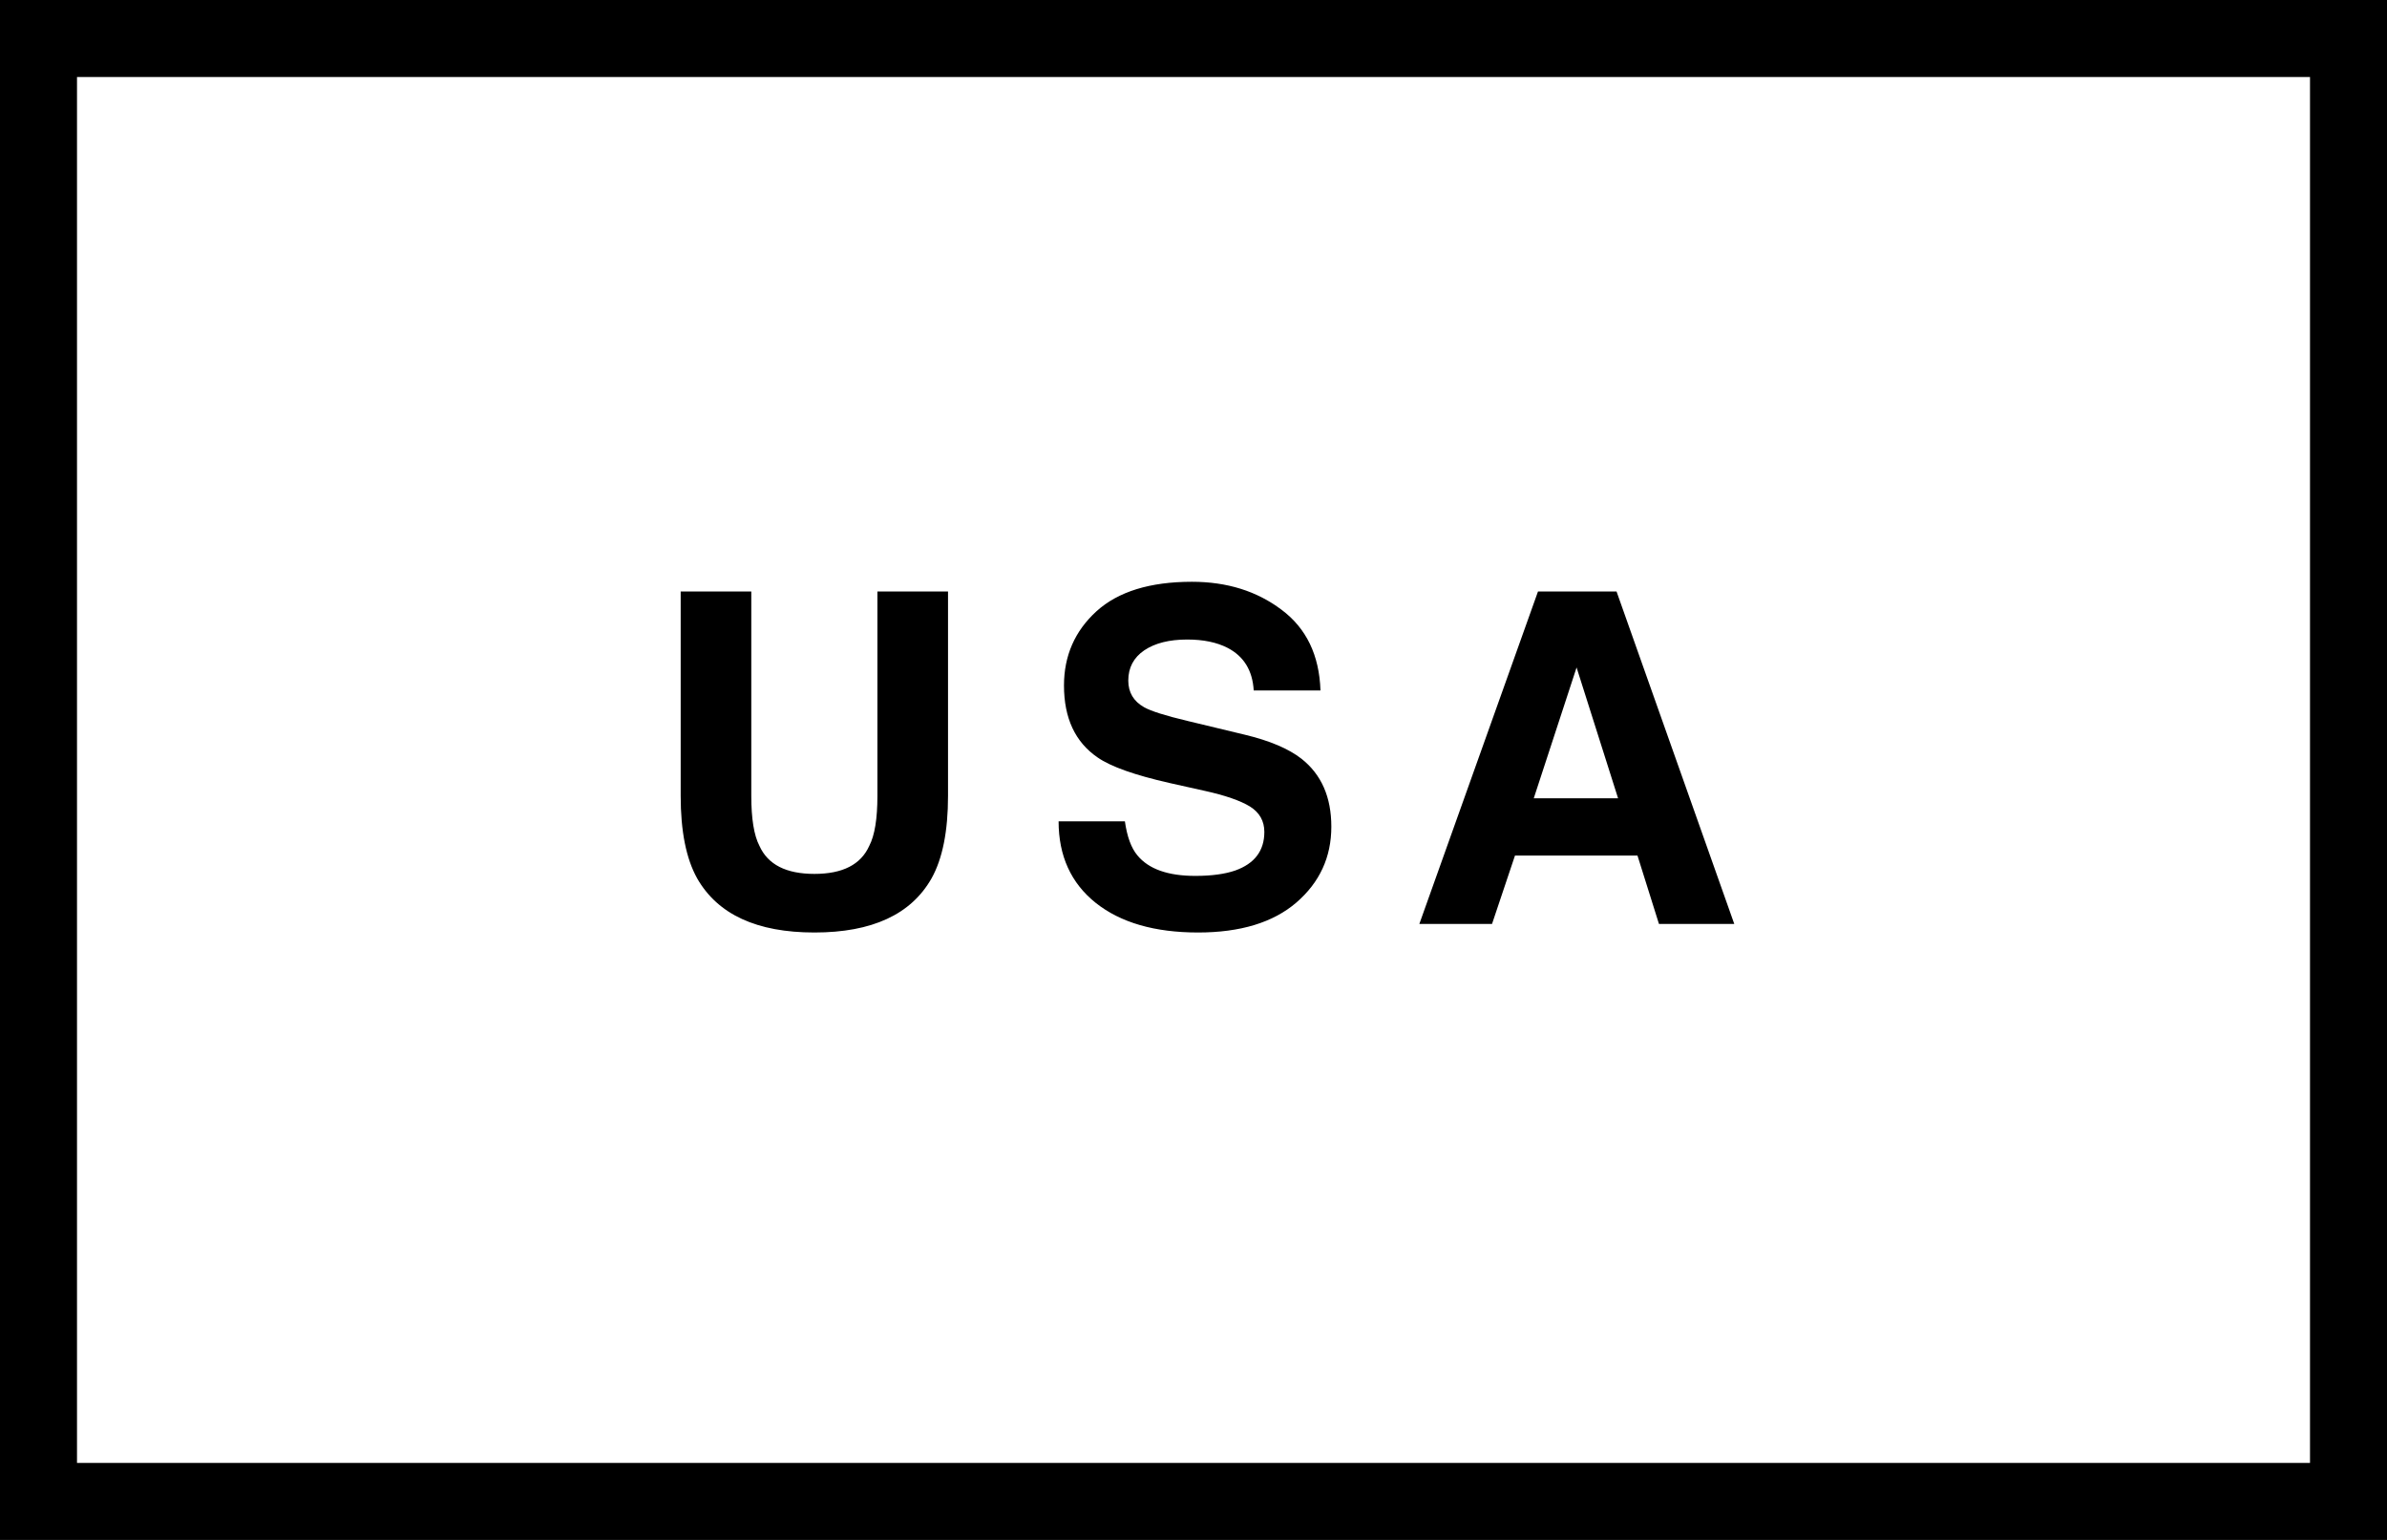
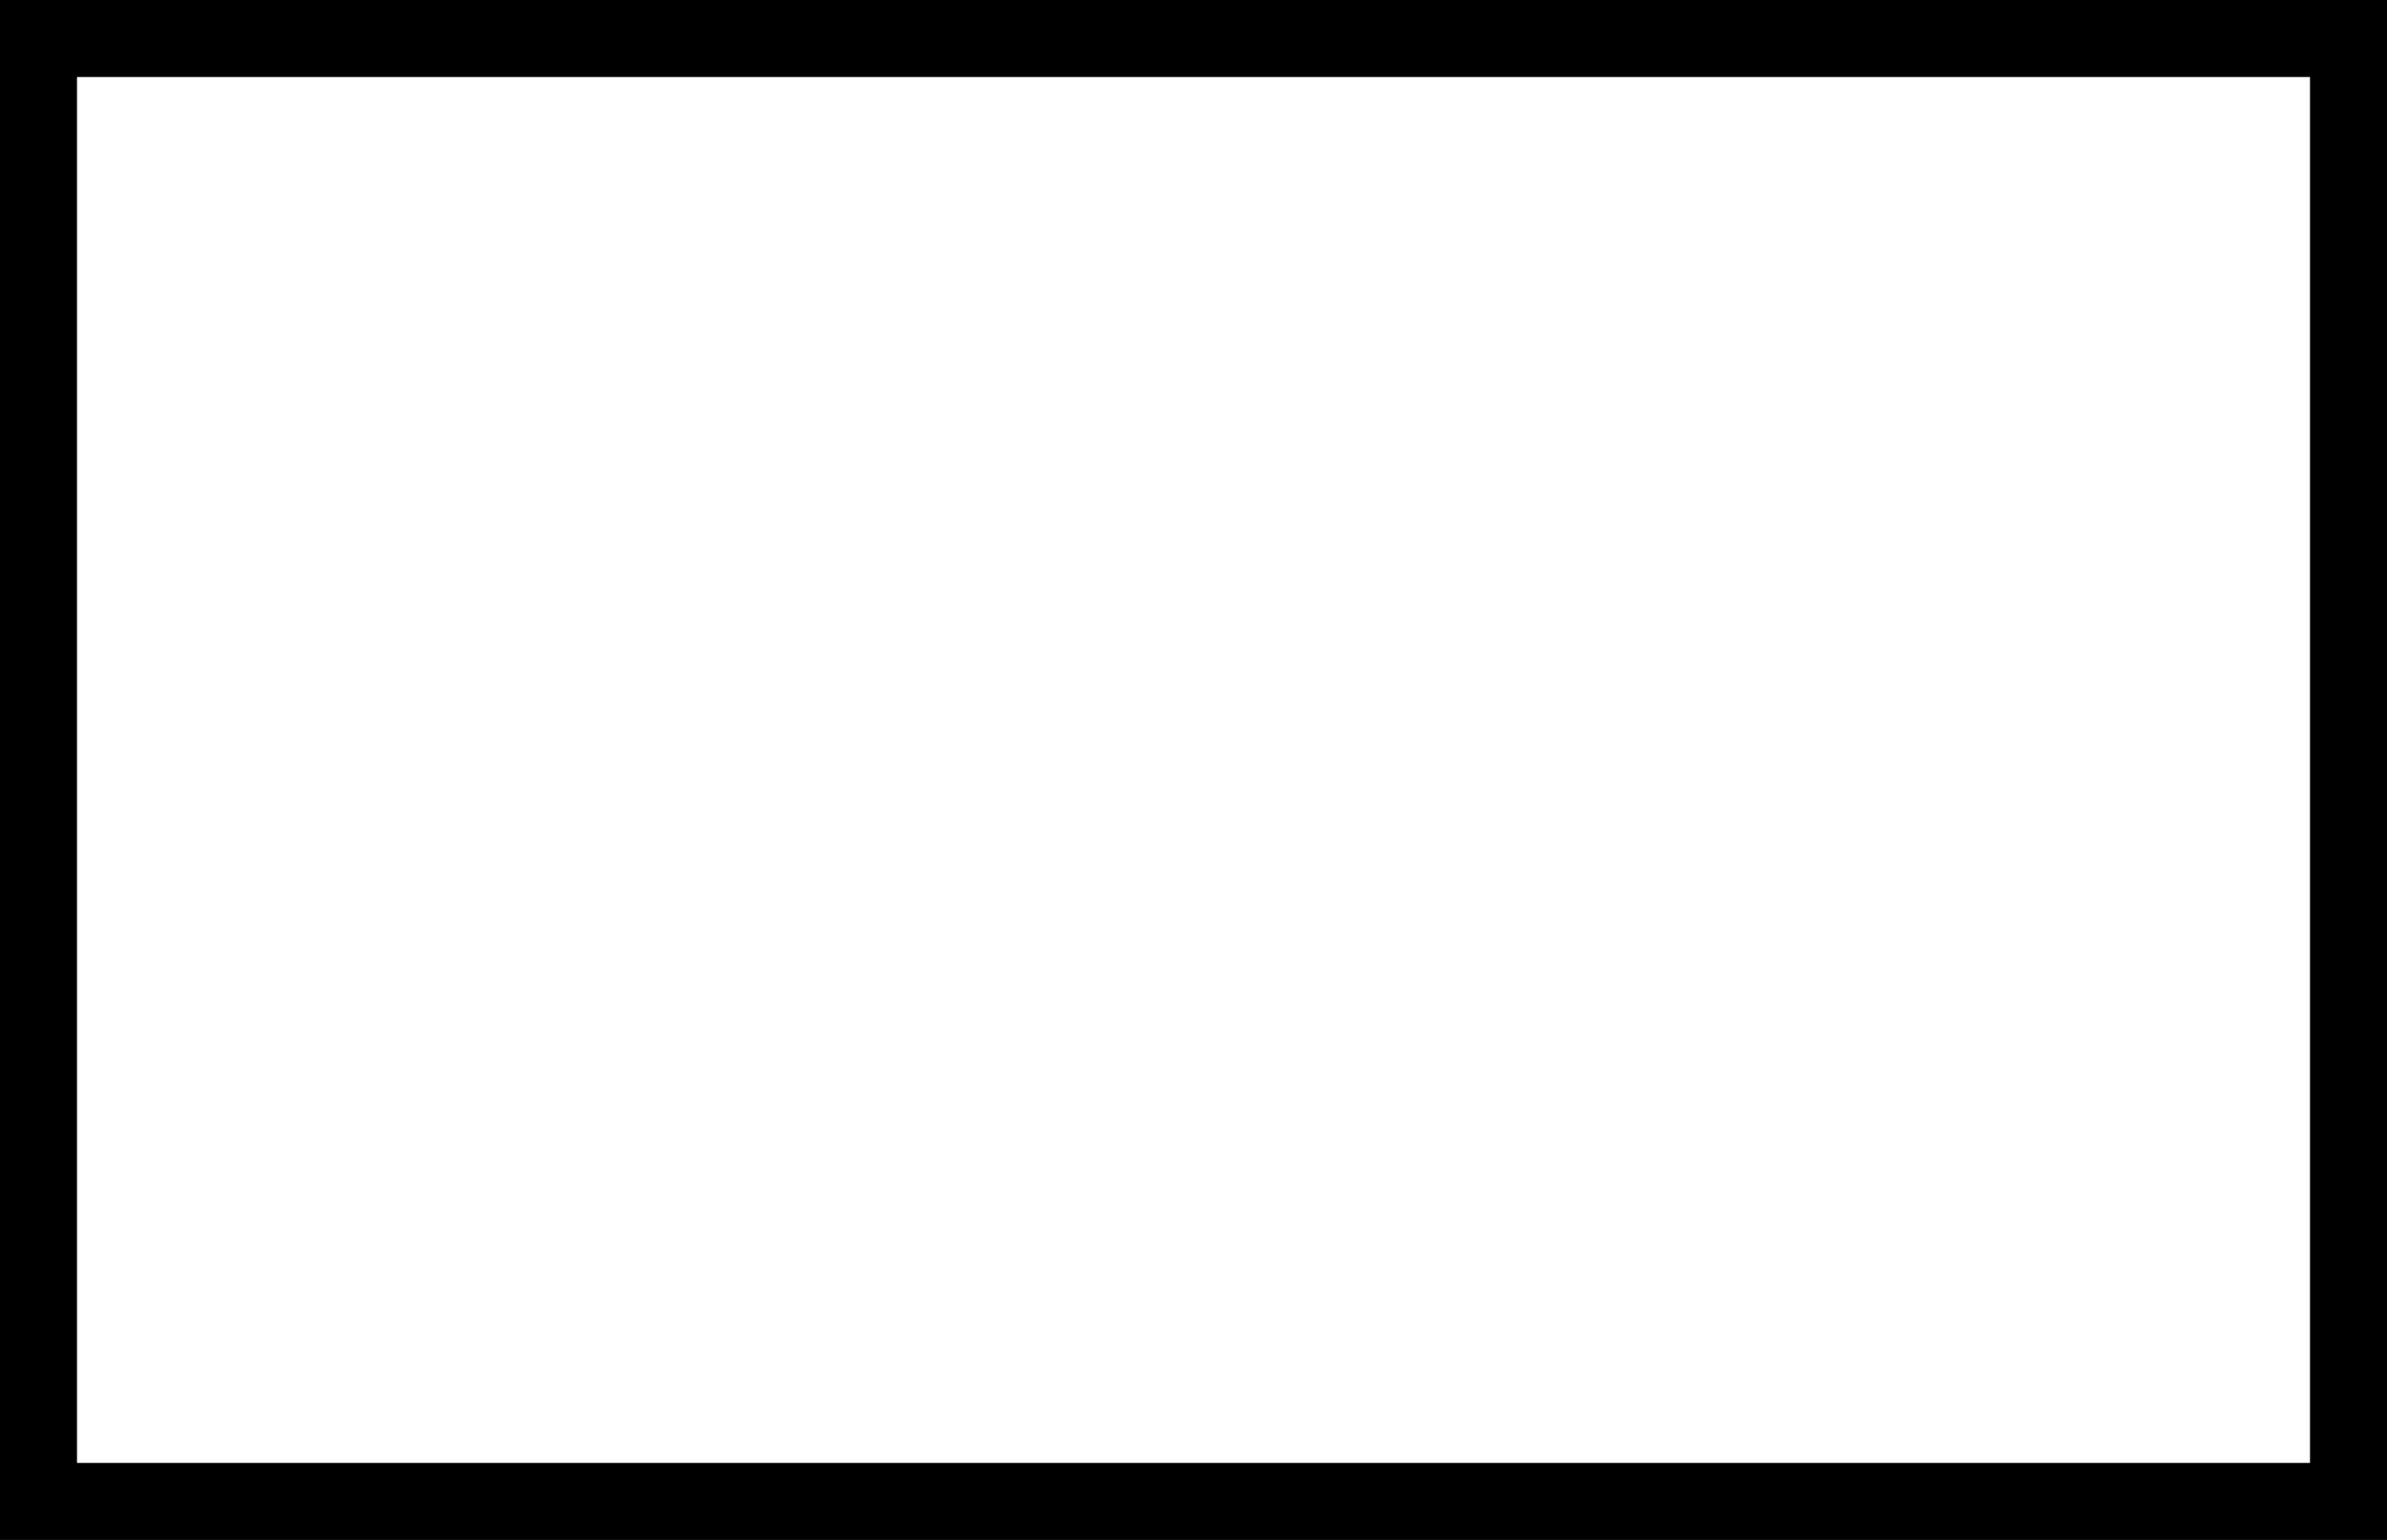
<svg xmlns="http://www.w3.org/2000/svg" width="31" height="20" viewBox="0 0 31 20" fill="none">
  <rect x="0.5" y="0.5" width="30" height="19" stroke="black" />
-   <path d="M11.395 10.336V7.682H12.312V10.336C12.312 10.795 12.241 11.152 12.098 11.408C11.832 11.877 11.325 12.111 10.577 12.111C9.829 12.111 9.322 11.877 9.054 11.408C8.911 11.152 8.84 10.795 8.84 10.336V7.682H9.757V10.336C9.757 10.633 9.792 10.85 9.863 10.986C9.972 11.229 10.21 11.35 10.577 11.35C10.943 11.35 11.18 11.229 11.289 10.986C11.36 10.85 11.395 10.633 11.395 10.336ZM15.523 11.376C15.736 11.376 15.909 11.352 16.042 11.306C16.294 11.216 16.42 11.049 16.42 10.805C16.42 10.662 16.357 10.552 16.232 10.474C16.107 10.398 15.911 10.33 15.644 10.271L15.187 10.169C14.737 10.067 14.427 9.957 14.255 9.838C13.964 9.639 13.818 9.327 13.818 8.903C13.818 8.517 13.959 8.195 14.24 7.939C14.521 7.684 14.935 7.556 15.479 7.556C15.935 7.556 16.322 7.677 16.643 7.919C16.965 8.159 17.134 8.509 17.149 8.968H16.282C16.267 8.708 16.153 8.523 15.942 8.414C15.802 8.342 15.627 8.306 15.418 8.306C15.185 8.306 15 8.353 14.861 8.446C14.723 8.54 14.653 8.671 14.653 8.839C14.653 8.993 14.722 9.108 14.858 9.185C14.946 9.235 15.134 9.295 15.421 9.363L16.165 9.542C16.491 9.62 16.737 9.725 16.903 9.855C17.161 10.059 17.29 10.352 17.29 10.737C17.29 11.132 17.139 11.46 16.836 11.722C16.535 11.981 16.109 12.111 15.559 12.111C14.996 12.111 14.554 11.983 14.231 11.727C13.909 11.47 13.748 11.116 13.748 10.667H14.609C14.637 10.864 14.69 11.012 14.771 11.109C14.917 11.287 15.168 11.376 15.523 11.376ZM21.266 11.112H19.675L19.377 12H18.433L19.974 7.682H20.994L22.523 12H21.545L21.266 11.112ZM21.014 10.368L20.475 8.669L19.919 10.368H21.014Z" fill="black" />
</svg>